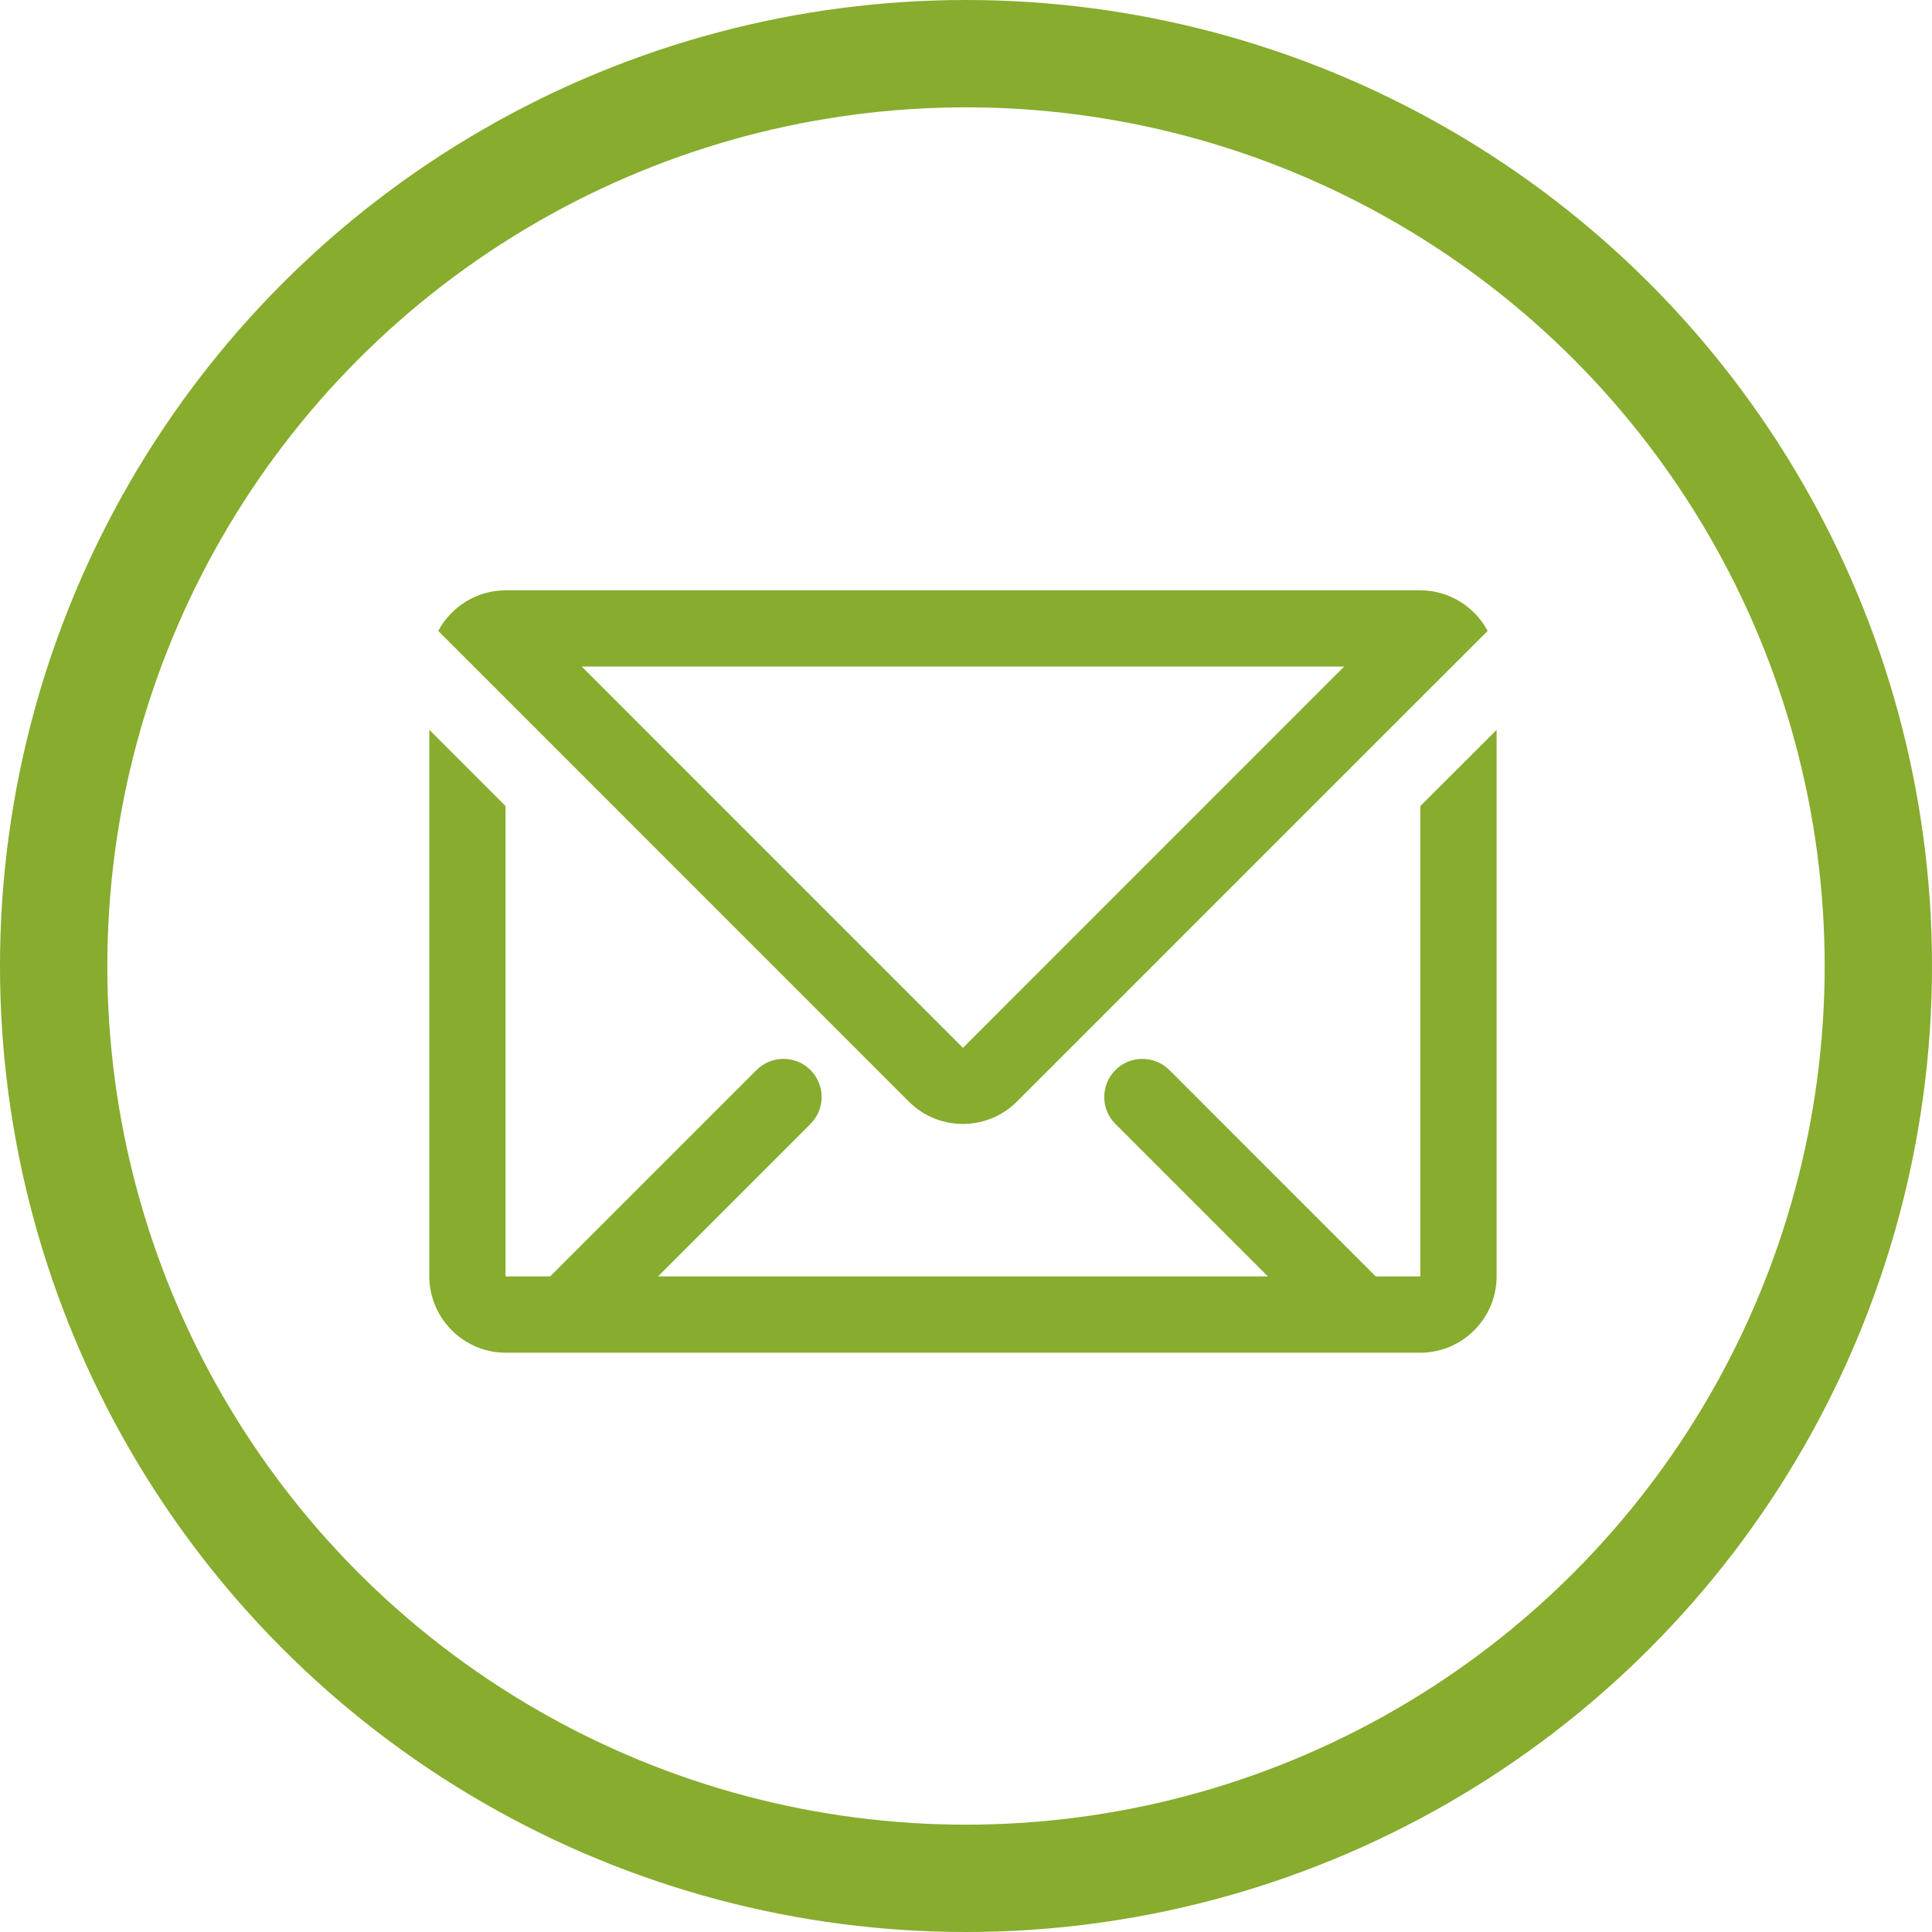
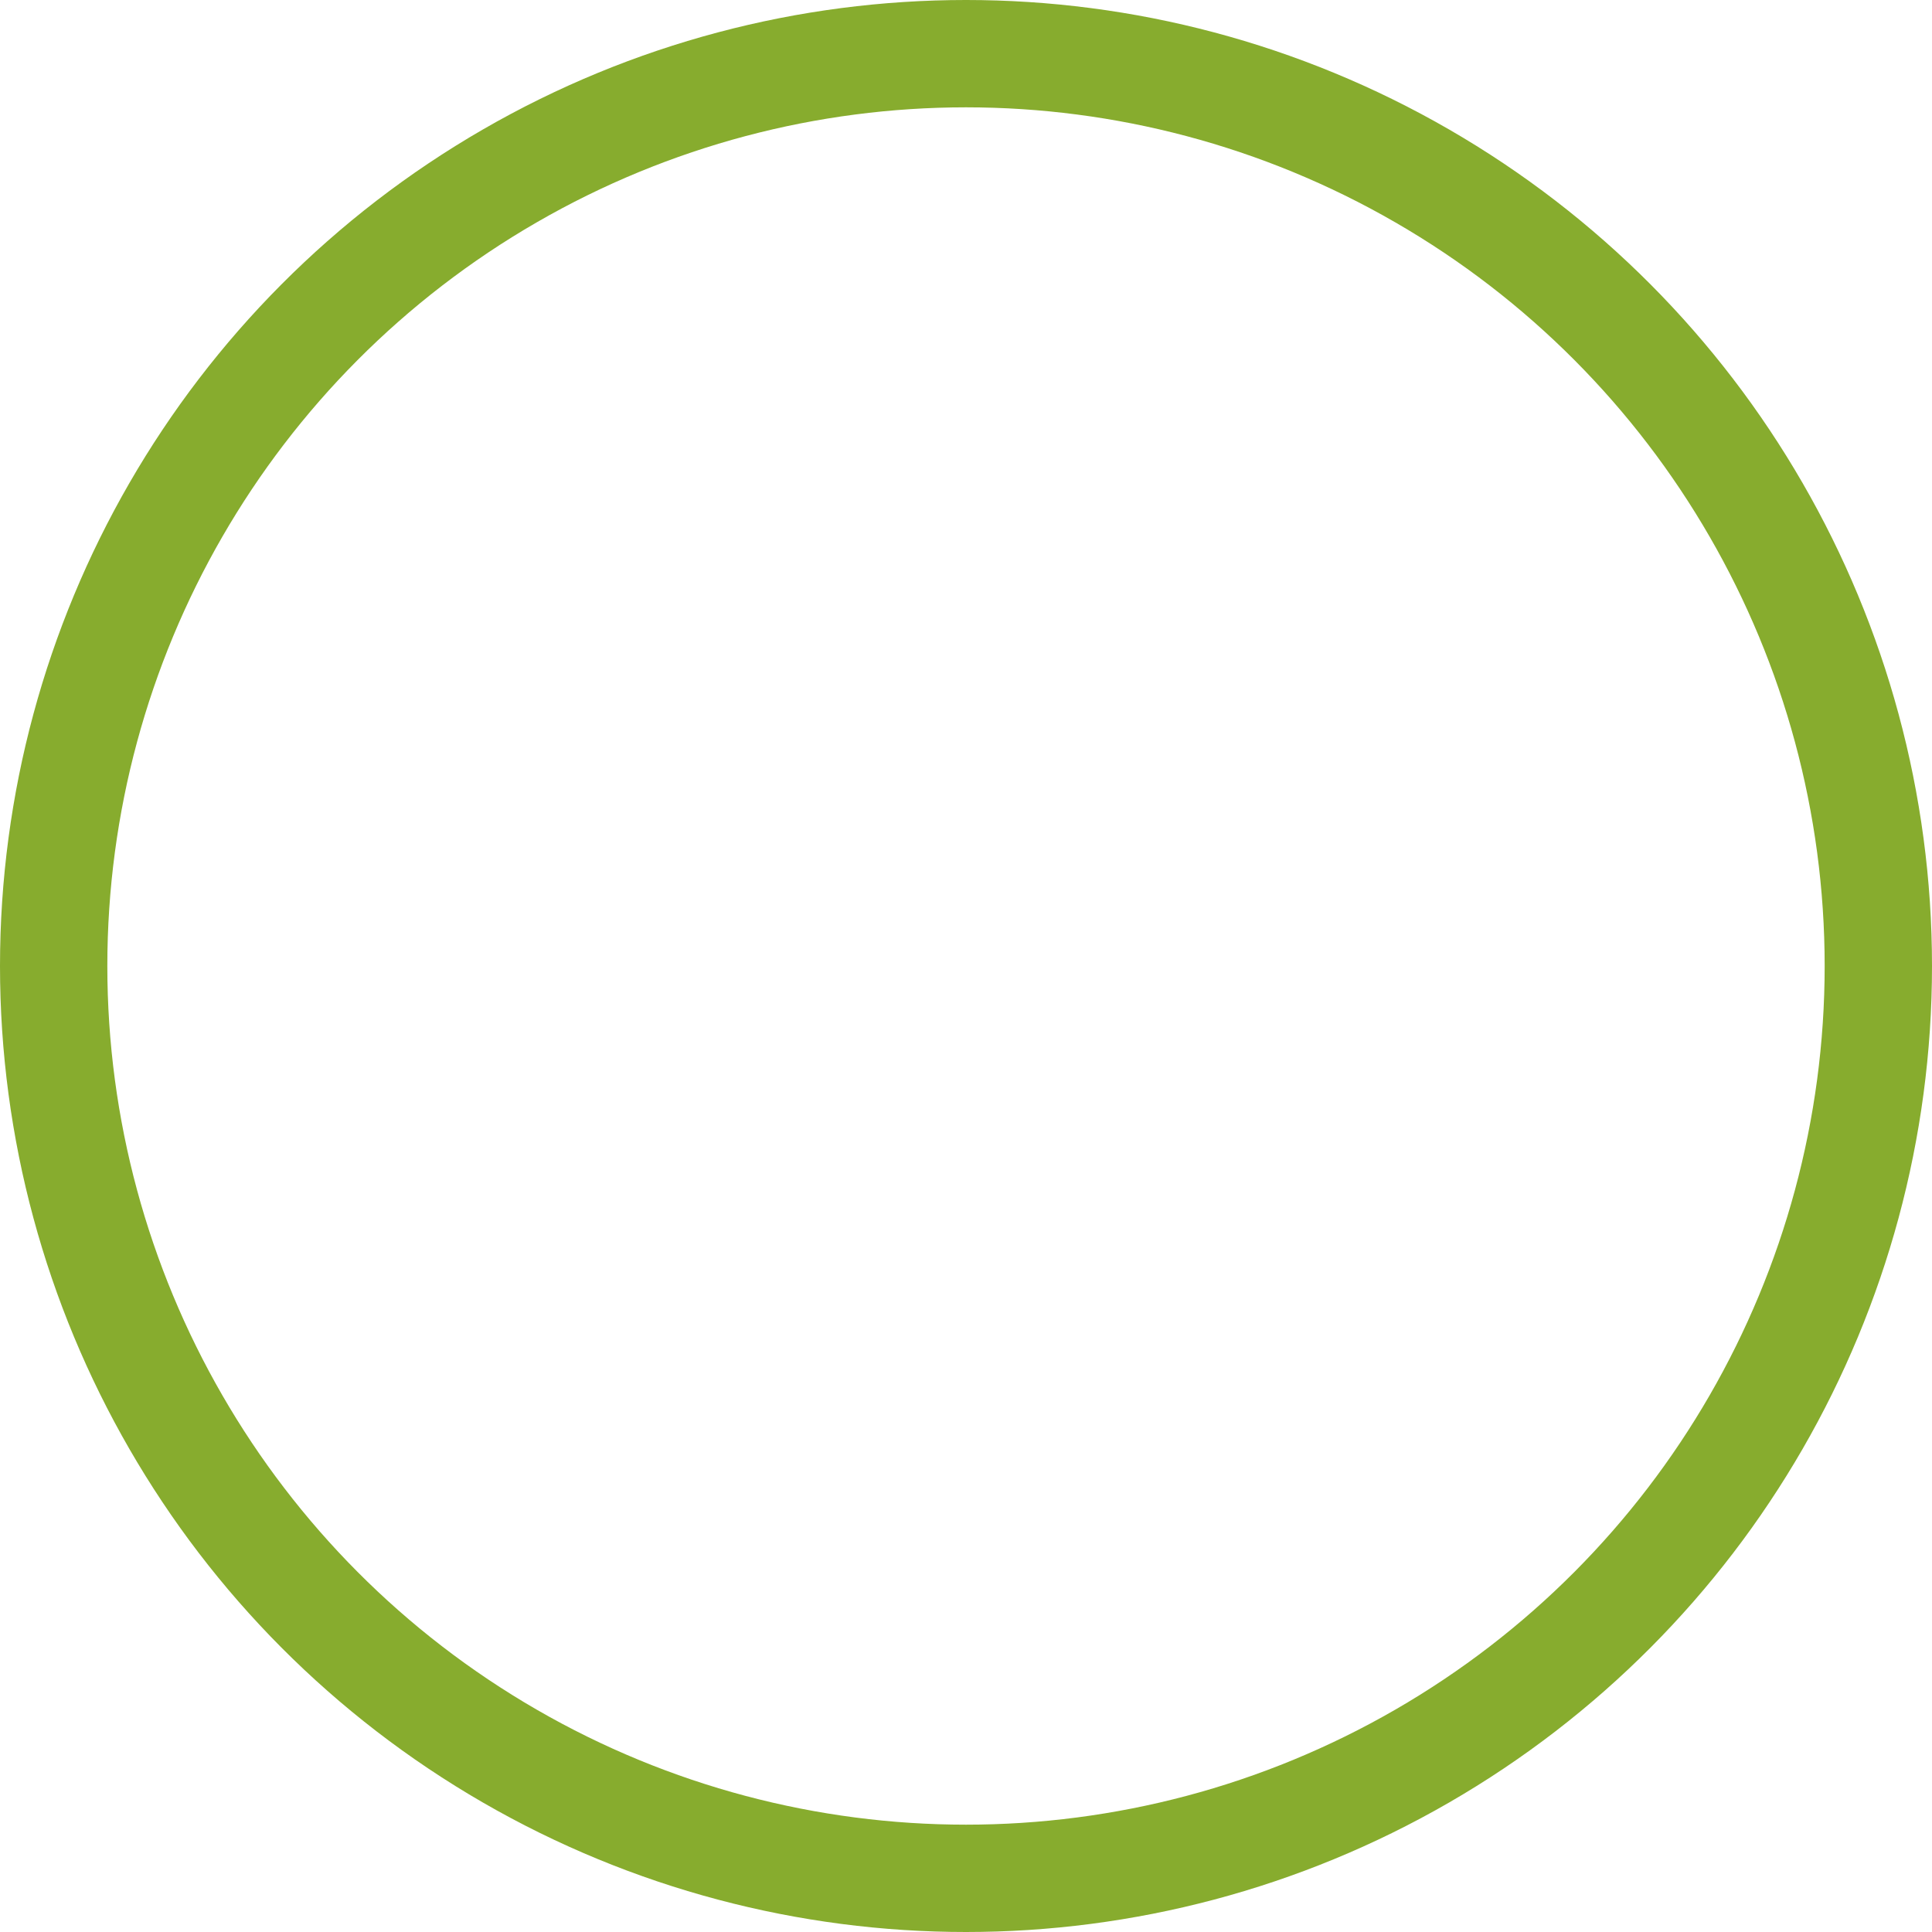
<svg xmlns="http://www.w3.org/2000/svg" version="1.1" x="0px" y="0px" width="36px" height="36px" viewBox="0 0 36 36" enable-background="new 0 0 36 36" xml:space="preserve">
  <title>E-mail_share_grey</title>
  <g>
    <g>
      <g>
-         <path fill="#87AC2E" d="M9.42,23.781c0.001,0.001,0.002,0.002,0.003,0.003h0.829c1.282-1.282,2.563-2.563,3.846-3.846     c0.277-0.277,0.727-0.277,1.004,0s0.277,0.728,0,1.005l-2.841,2.841c-2.265,0,8.784,0,11.364,0l-2.837-2.837     c-0.282-0.275-0.281-0.73-0.004-1.009c0.277-0.276,0.728-0.276,1.005,0l3.845,3.846h0.829c0.001-0.001,0.002-0.002,0.003-0.003     V15.02l1.421-1.42v10.185c0,0.78-0.64,1.421-1.421,1.421c-10.417,0-6.629,0-17.045,0C8.64,25.205,8,24.564,8,23.784V13.599     l1.42,1.42V23.781L9.42,23.781z M8.166,11.756C8.406,11.308,8.879,11,9.42,11h17.045c0.542,0,1.015,0.308,1.255,0.756     l-1.255,1.254l-7.519,7.519c-0.551,0.551-1.456,0.553-2.008,0L8.166,11.756L8.166,11.756z M25.047,12.42H10.839l7.104,7.105     L25.047,12.42L25.047,12.42z" />
        <circle fill="none" stroke="#87AC2E" stroke-width="2" cx="18" cy="18" r="17" />
      </g>
    </g>
  </g>
</svg>